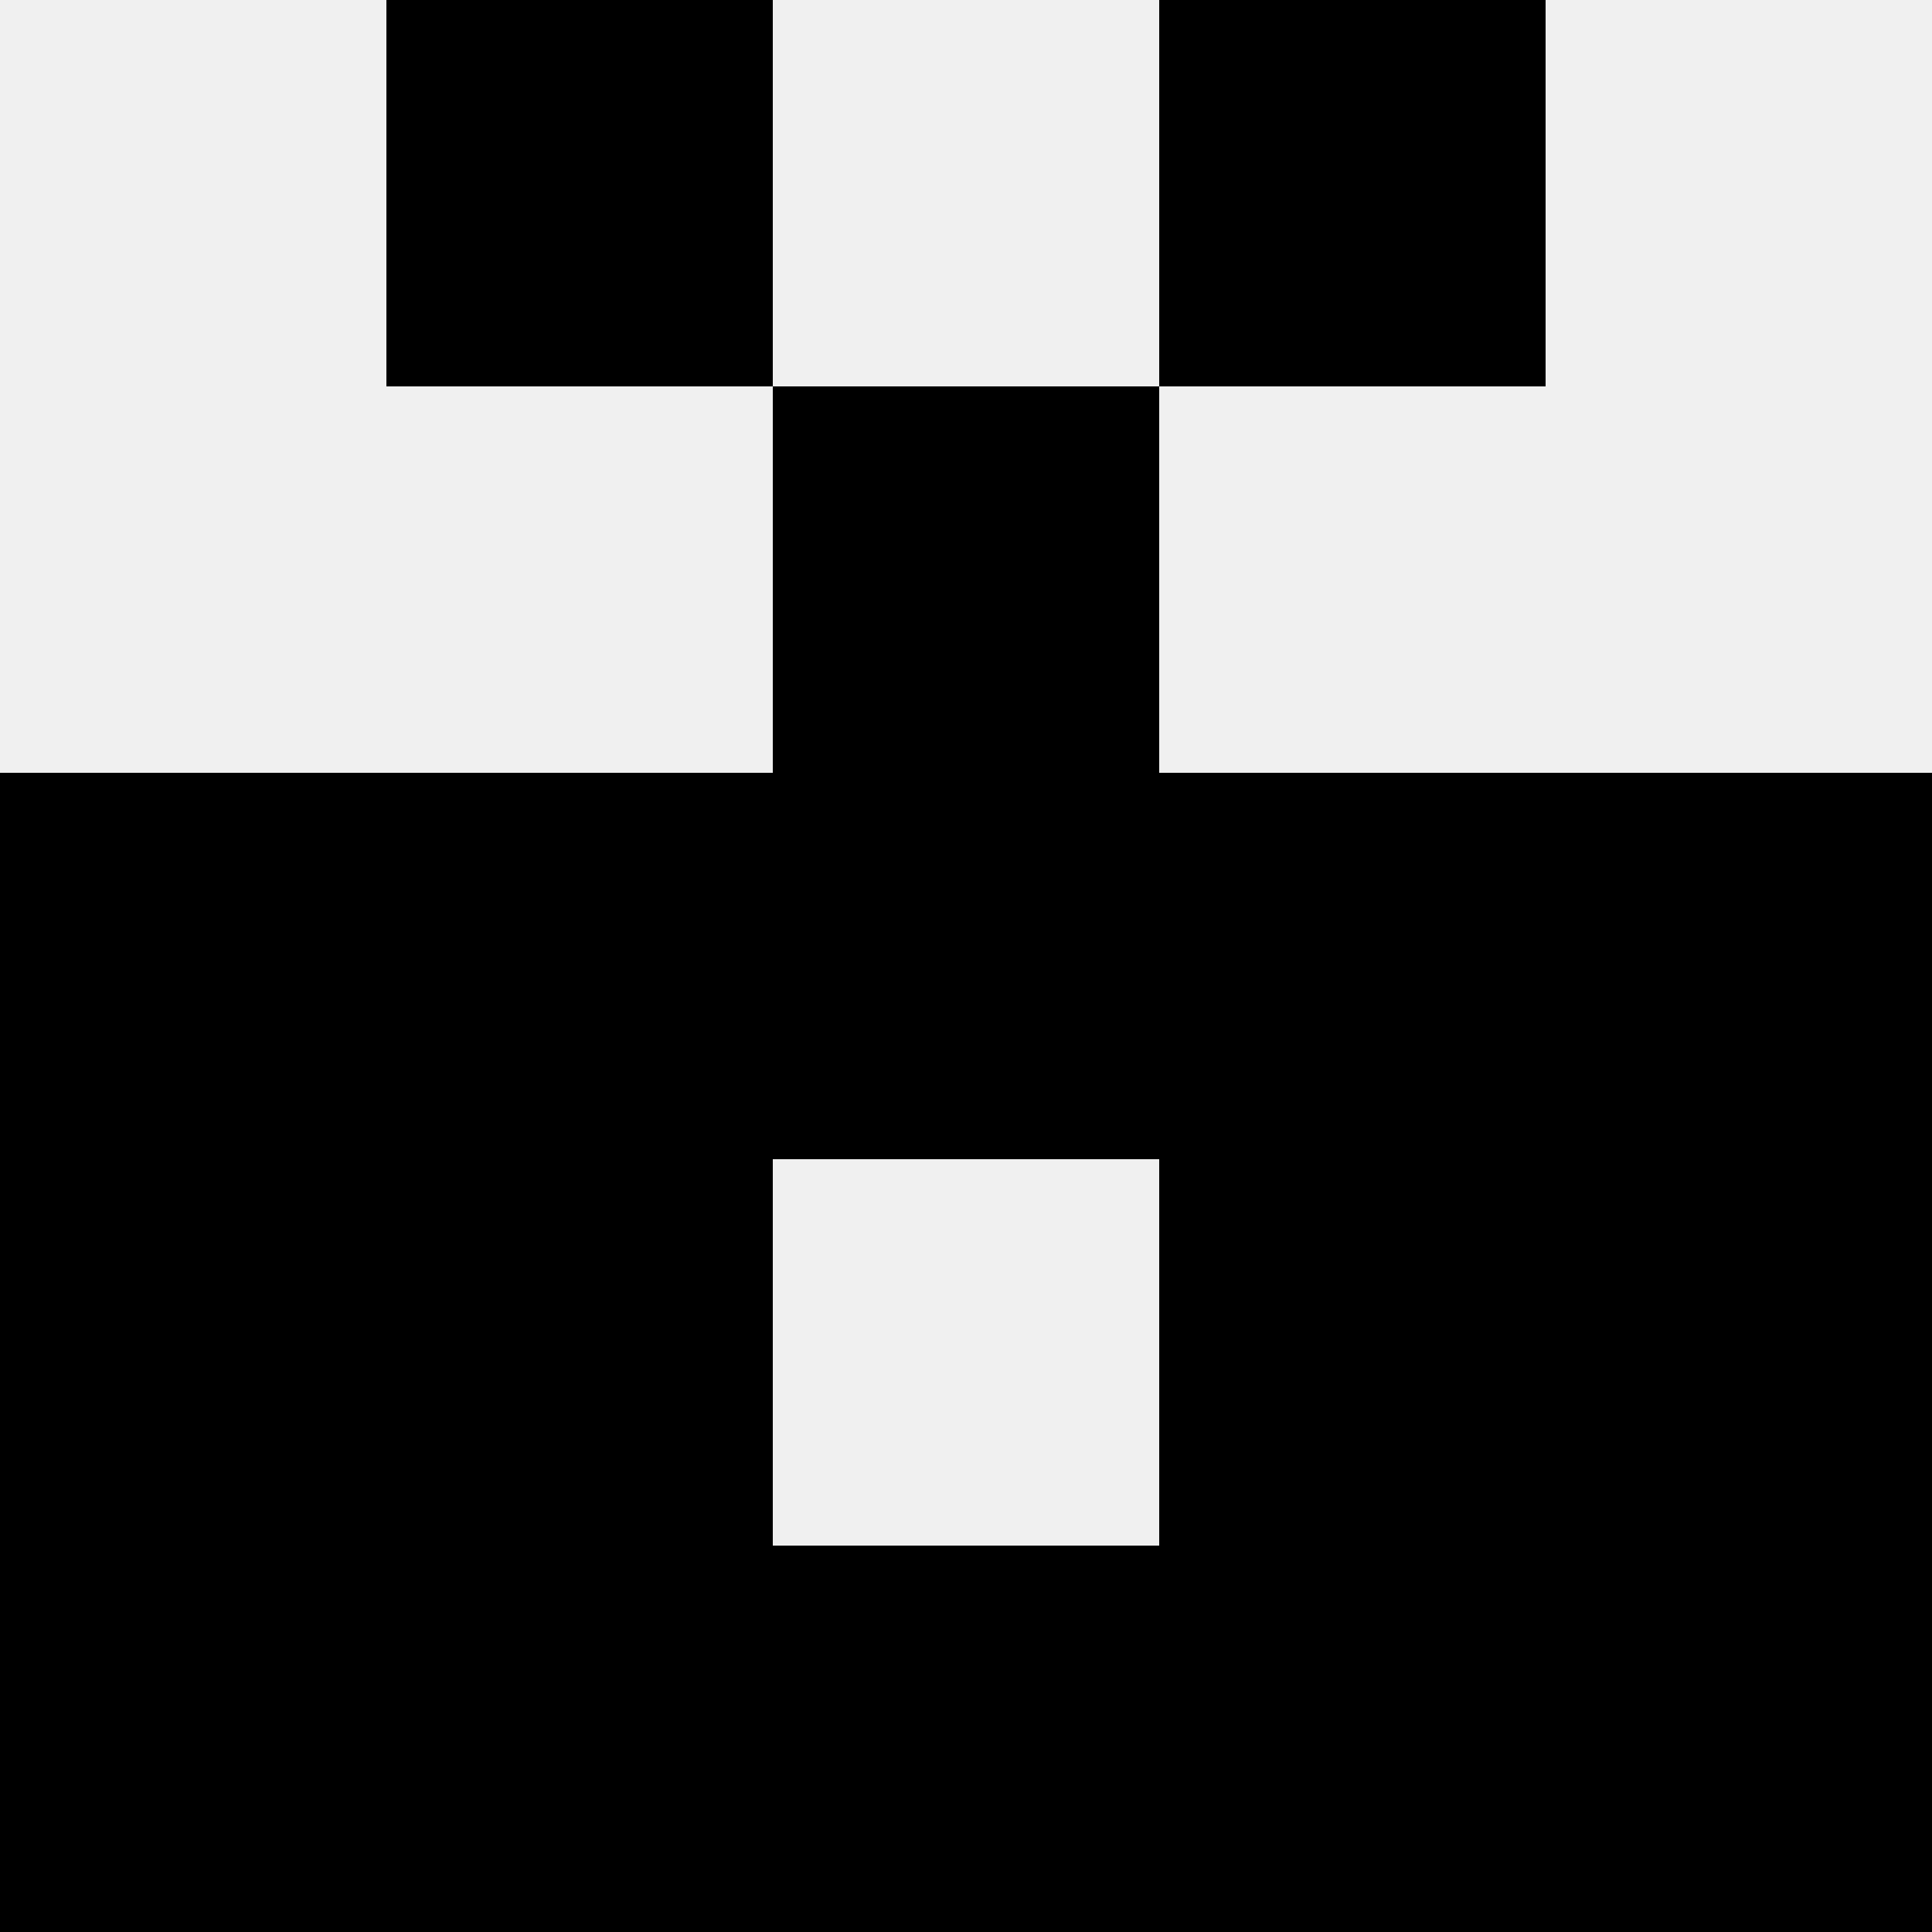
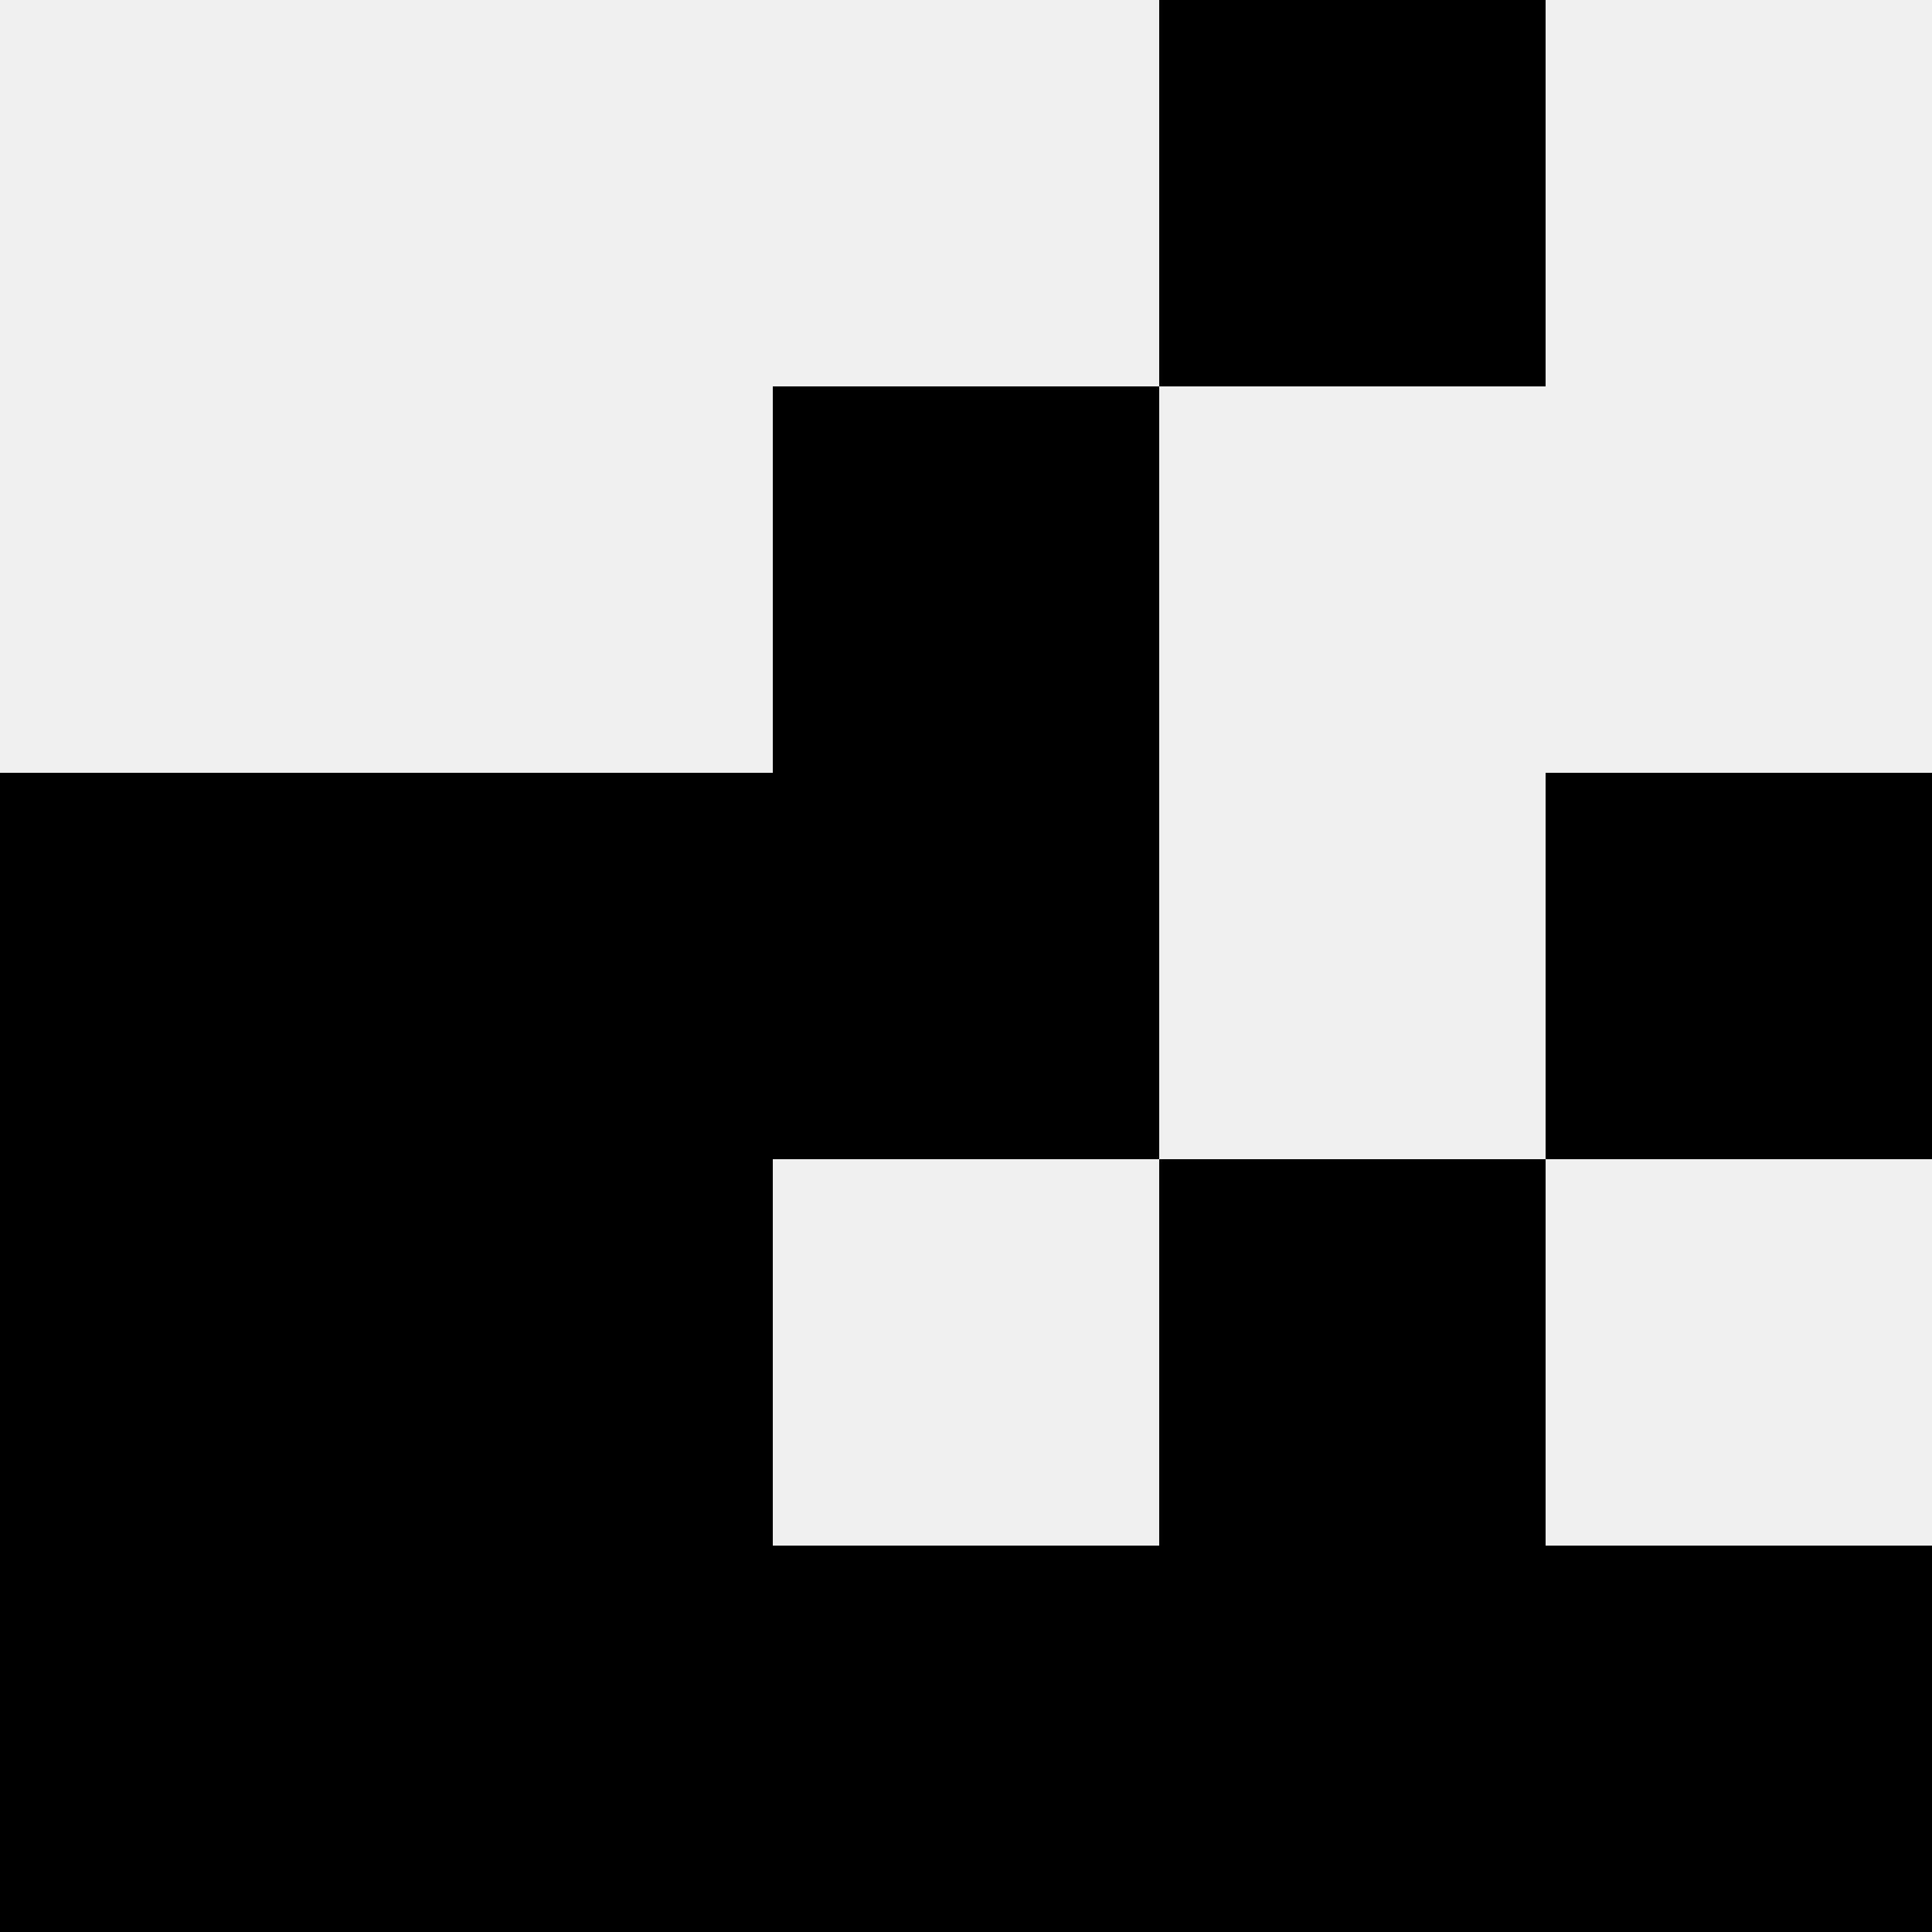
<svg xmlns="http://www.w3.org/2000/svg" width="80" height="80">
  <rect width="100%" height="100%" fill="#f0f0f0" />
-   <rect x="16" y="0" width="16" height="16" fill="hsl(125, 70%, 50%)" />
  <rect x="48" y="0" width="16" height="16" fill="hsl(125, 70%, 50%)" />
  <rect x="32" y="16" width="16" height="16" fill="hsl(125, 70%, 50%)" />
  <rect x="32" y="16" width="16" height="16" fill="hsl(125, 70%, 50%)" />
  <rect x="0" y="32" width="16" height="16" fill="hsl(125, 70%, 50%)" />
  <rect x="64" y="32" width="16" height="16" fill="hsl(125, 70%, 50%)" />
  <rect x="16" y="32" width="16" height="16" fill="hsl(125, 70%, 50%)" />
-   <rect x="48" y="32" width="16" height="16" fill="hsl(125, 70%, 50%)" />
-   <rect x="32" y="32" width="16" height="16" fill="hsl(125, 70%, 50%)" />
  <rect x="32" y="32" width="16" height="16" fill="hsl(125, 70%, 50%)" />
  <rect x="0" y="48" width="16" height="16" fill="hsl(125, 70%, 50%)" />
-   <rect x="64" y="48" width="16" height="16" fill="hsl(125, 70%, 50%)" />
  <rect x="16" y="48" width="16" height="16" fill="hsl(125, 70%, 50%)" />
  <rect x="48" y="48" width="16" height="16" fill="hsl(125, 70%, 50%)" />
  <rect x="0" y="64" width="16" height="16" fill="hsl(125, 70%, 50%)" />
  <rect x="64" y="64" width="16" height="16" fill="hsl(125, 70%, 50%)" />
  <rect x="16" y="64" width="16" height="16" fill="hsl(125, 70%, 50%)" />
  <rect x="48" y="64" width="16" height="16" fill="hsl(125, 70%, 50%)" />
  <rect x="32" y="64" width="16" height="16" fill="hsl(125, 70%, 50%)" />
  <rect x="32" y="64" width="16" height="16" fill="hsl(125, 70%, 50%)" />
</svg>